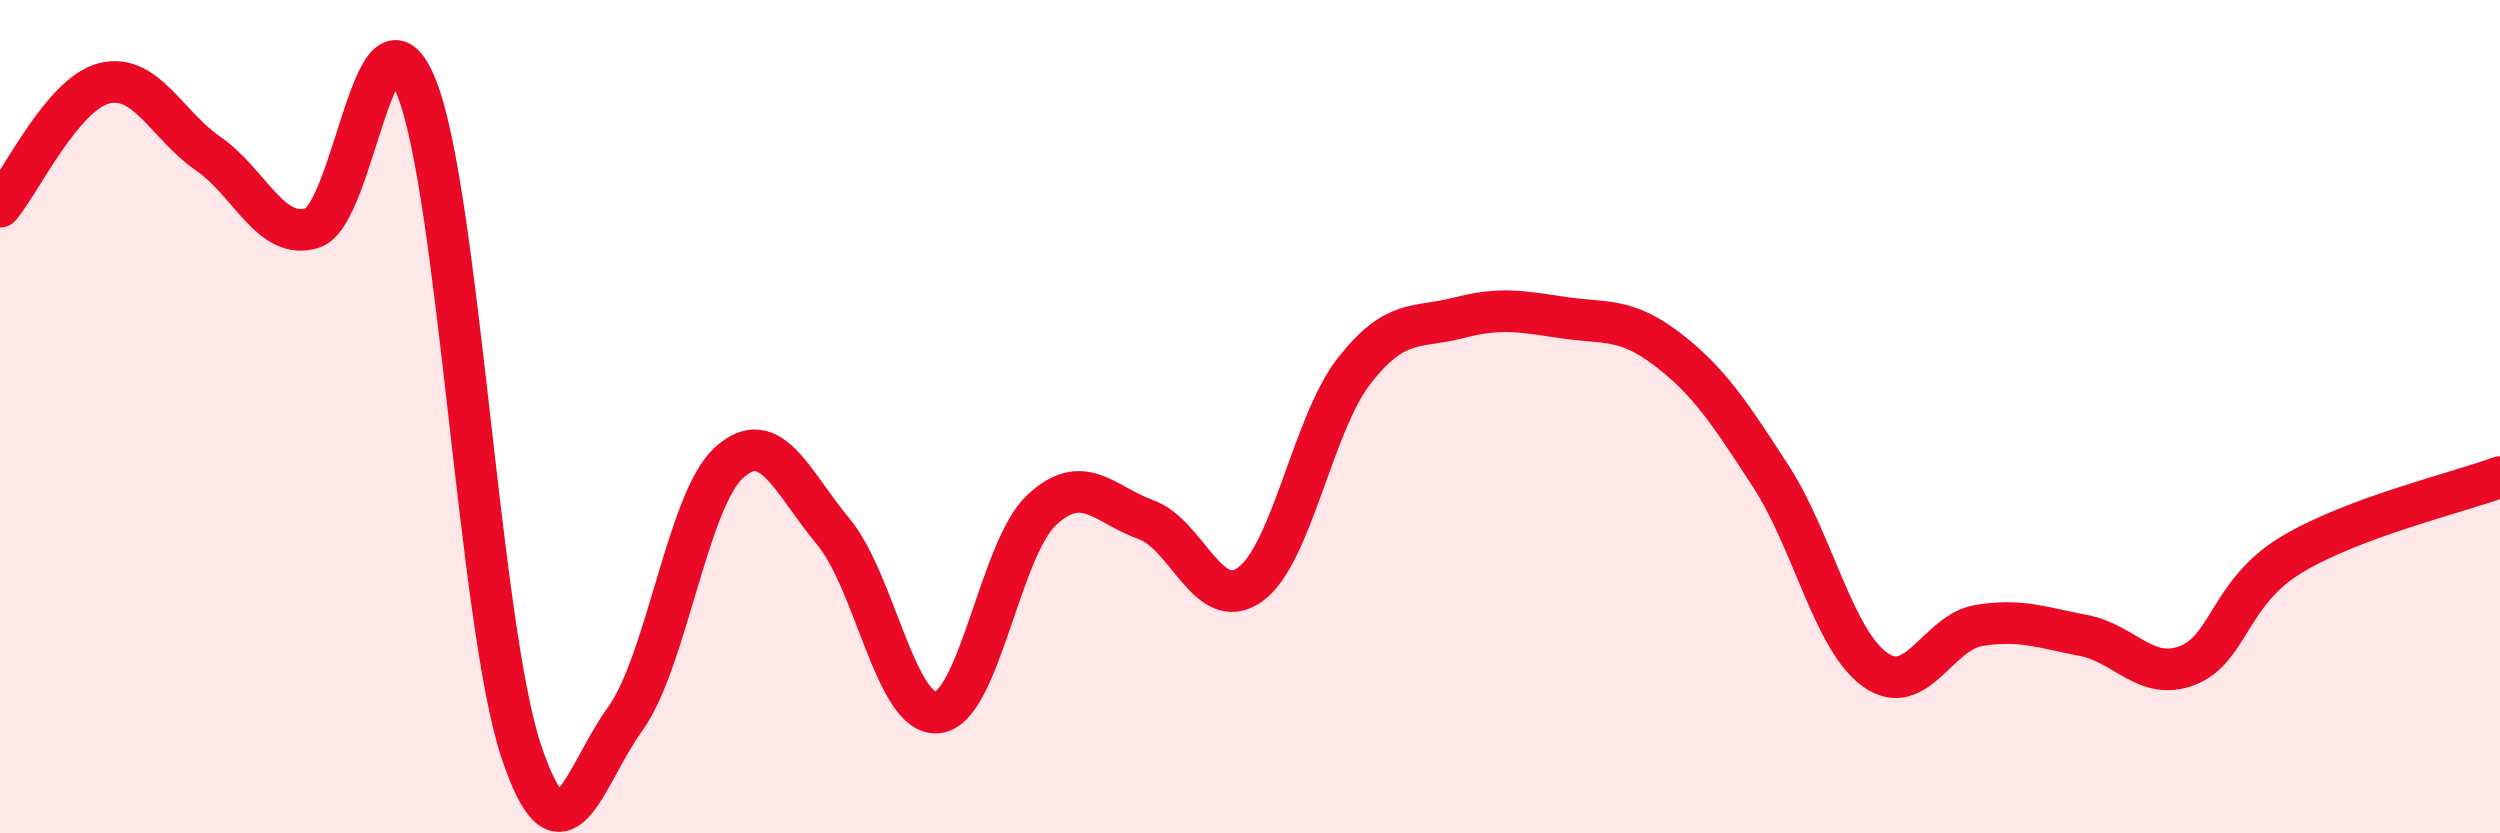
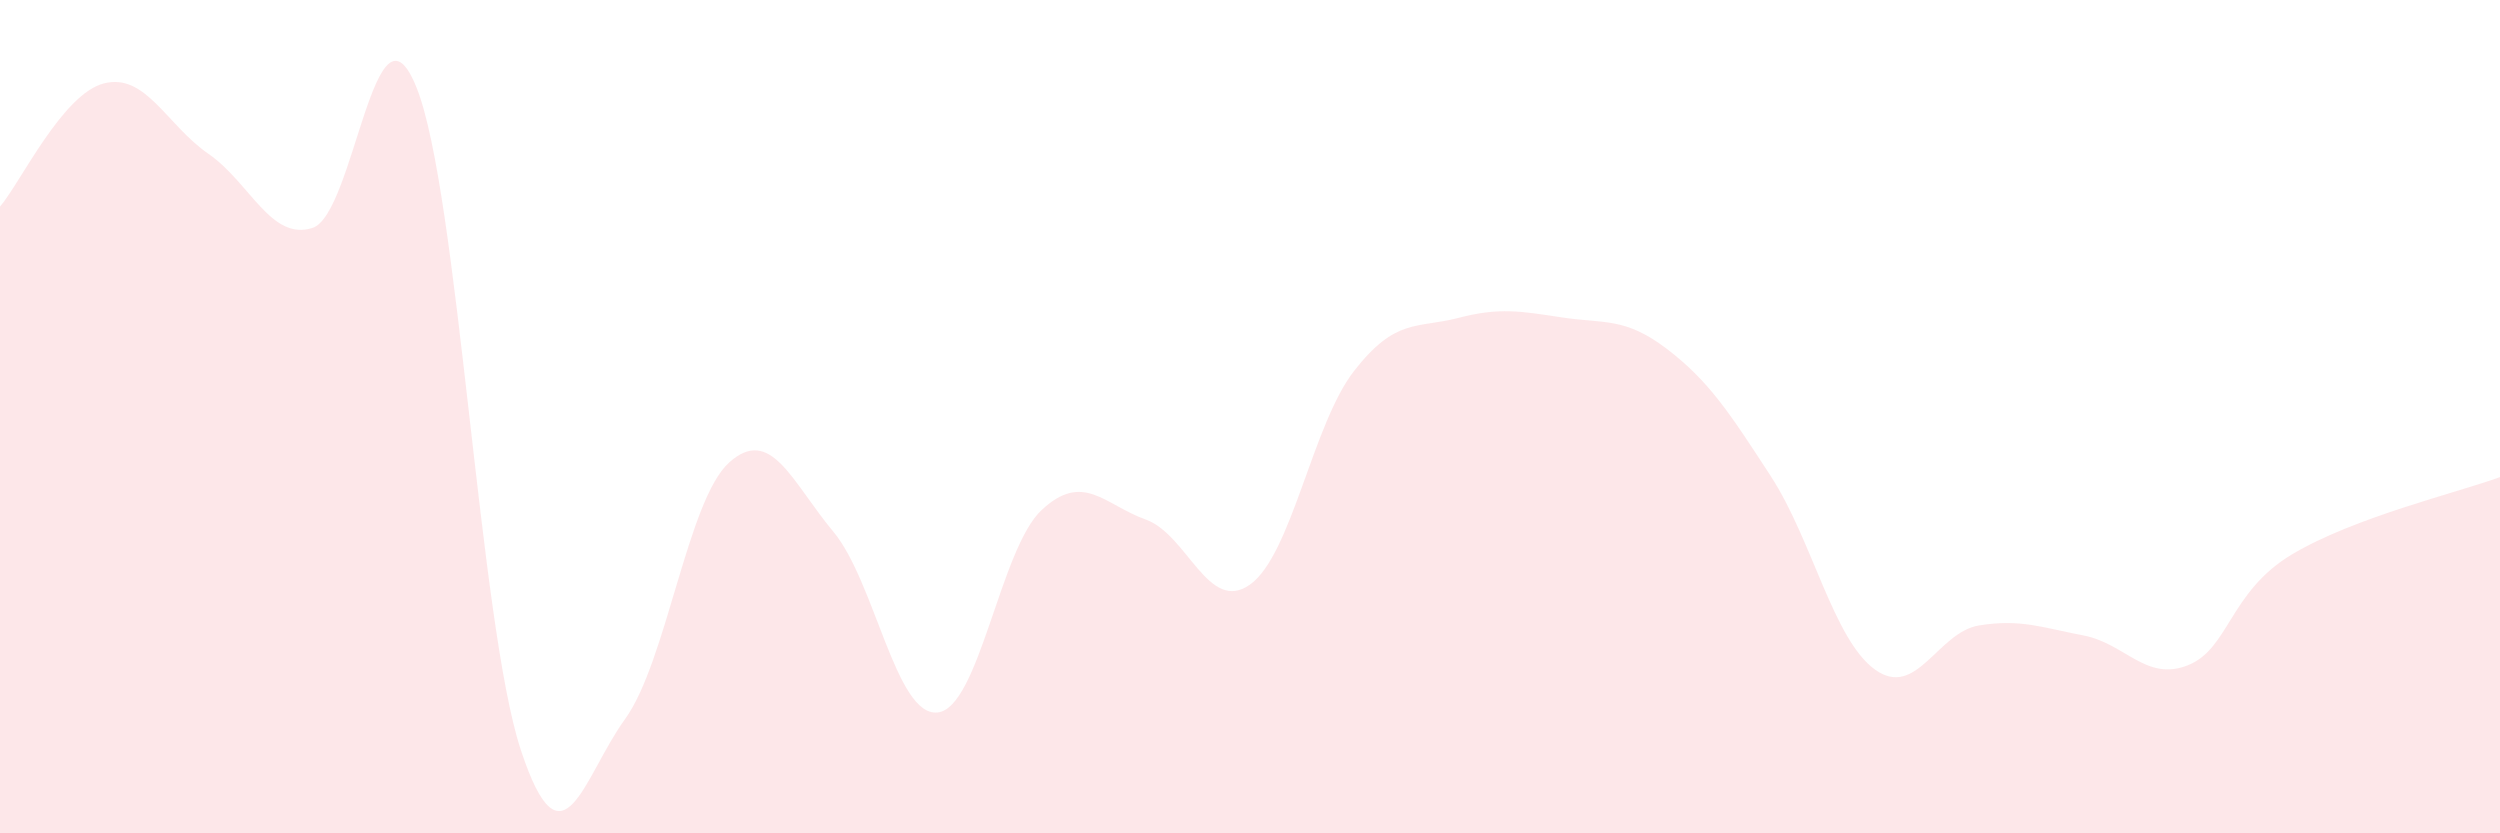
<svg xmlns="http://www.w3.org/2000/svg" width="60" height="20" viewBox="0 0 60 20">
  <path d="M 0,4.96 C 0.5,4.37 1.5,2.25 2.5,2 C 3.5,1.75 4,3 5,3.69 C 6,4.38 6.5,5.79 7.5,5.47 C 8.5,5.15 9,-0.4 10,2.11 C 11,4.62 11.5,14.97 12.5,18 C 13.5,21.03 14,18.64 15,17.26 C 16,15.88 16.5,12 17.5,11.1 C 18.5,10.2 19,11.56 20,12.76 C 21,13.96 21.5,17.2 22.5,17.1 C 23.5,17 24,13.17 25,12.24 C 26,11.31 26.5,12.11 27.5,12.47 C 28.5,12.83 29,14.74 30,14.03 C 31,13.32 31.5,10.18 32.5,8.9 C 33.5,7.62 34,7.89 35,7.63 C 36,7.37 36.5,7.47 37.5,7.62 C 38.5,7.77 39,7.61 40,8.37 C 41,9.13 41.5,9.89 42.5,11.43 C 43.5,12.97 44,15.35 45,16.07 C 46,16.79 46.5,15.17 47.5,15.01 C 48.5,14.85 49,15.06 50,15.25 C 51,15.44 51.5,16.36 52.5,15.97 C 53.5,15.58 53.5,14.21 55,13.31 C 56.5,12.41 59,11.82 60,11.45L60 20L0 20Z" fill="#EB0A25" opacity="0.1" stroke-linecap="round" stroke-linejoin="round" />
-   <path d="M 0,4.96 C 0.5,4.37 1.5,2.25 2.5,2 C 3.5,1.75 4,3 5,3.69 C 6,4.38 6.5,5.79 7.5,5.47 C 8.5,5.15 9,-0.4 10,2.11 C 11,4.62 11.5,14.97 12.5,18 C 13.5,21.03 14,18.64 15,17.26 C 16,15.88 16.5,12 17.5,11.1 C 18.5,10.2 19,11.56 20,12.76 C 21,13.96 21.5,17.2 22.5,17.1 C 23.5,17 24,13.17 25,12.24 C 26,11.31 26.5,12.11 27.5,12.47 C 28.5,12.83 29,14.74 30,14.03 C 31,13.32 31.5,10.18 32.5,8.9 C 33.5,7.62 34,7.89 35,7.63 C 36,7.37 36.5,7.47 37.5,7.62 C 38.5,7.77 39,7.61 40,8.37 C 41,9.13 41.5,9.89 42.5,11.43 C 43.5,12.97 44,15.35 45,16.07 C 46,16.79 46.5,15.17 47.5,15.01 C 48.5,14.85 49,15.06 50,15.25 C 51,15.44 51.5,16.36 52.5,15.97 C 53.5,15.58 53.5,14.21 55,13.31 C 56.5,12.41 59,11.82 60,11.45" stroke="#EB0A25" stroke-width="1" fill="none" stroke-linecap="round" stroke-linejoin="round" />
</svg>